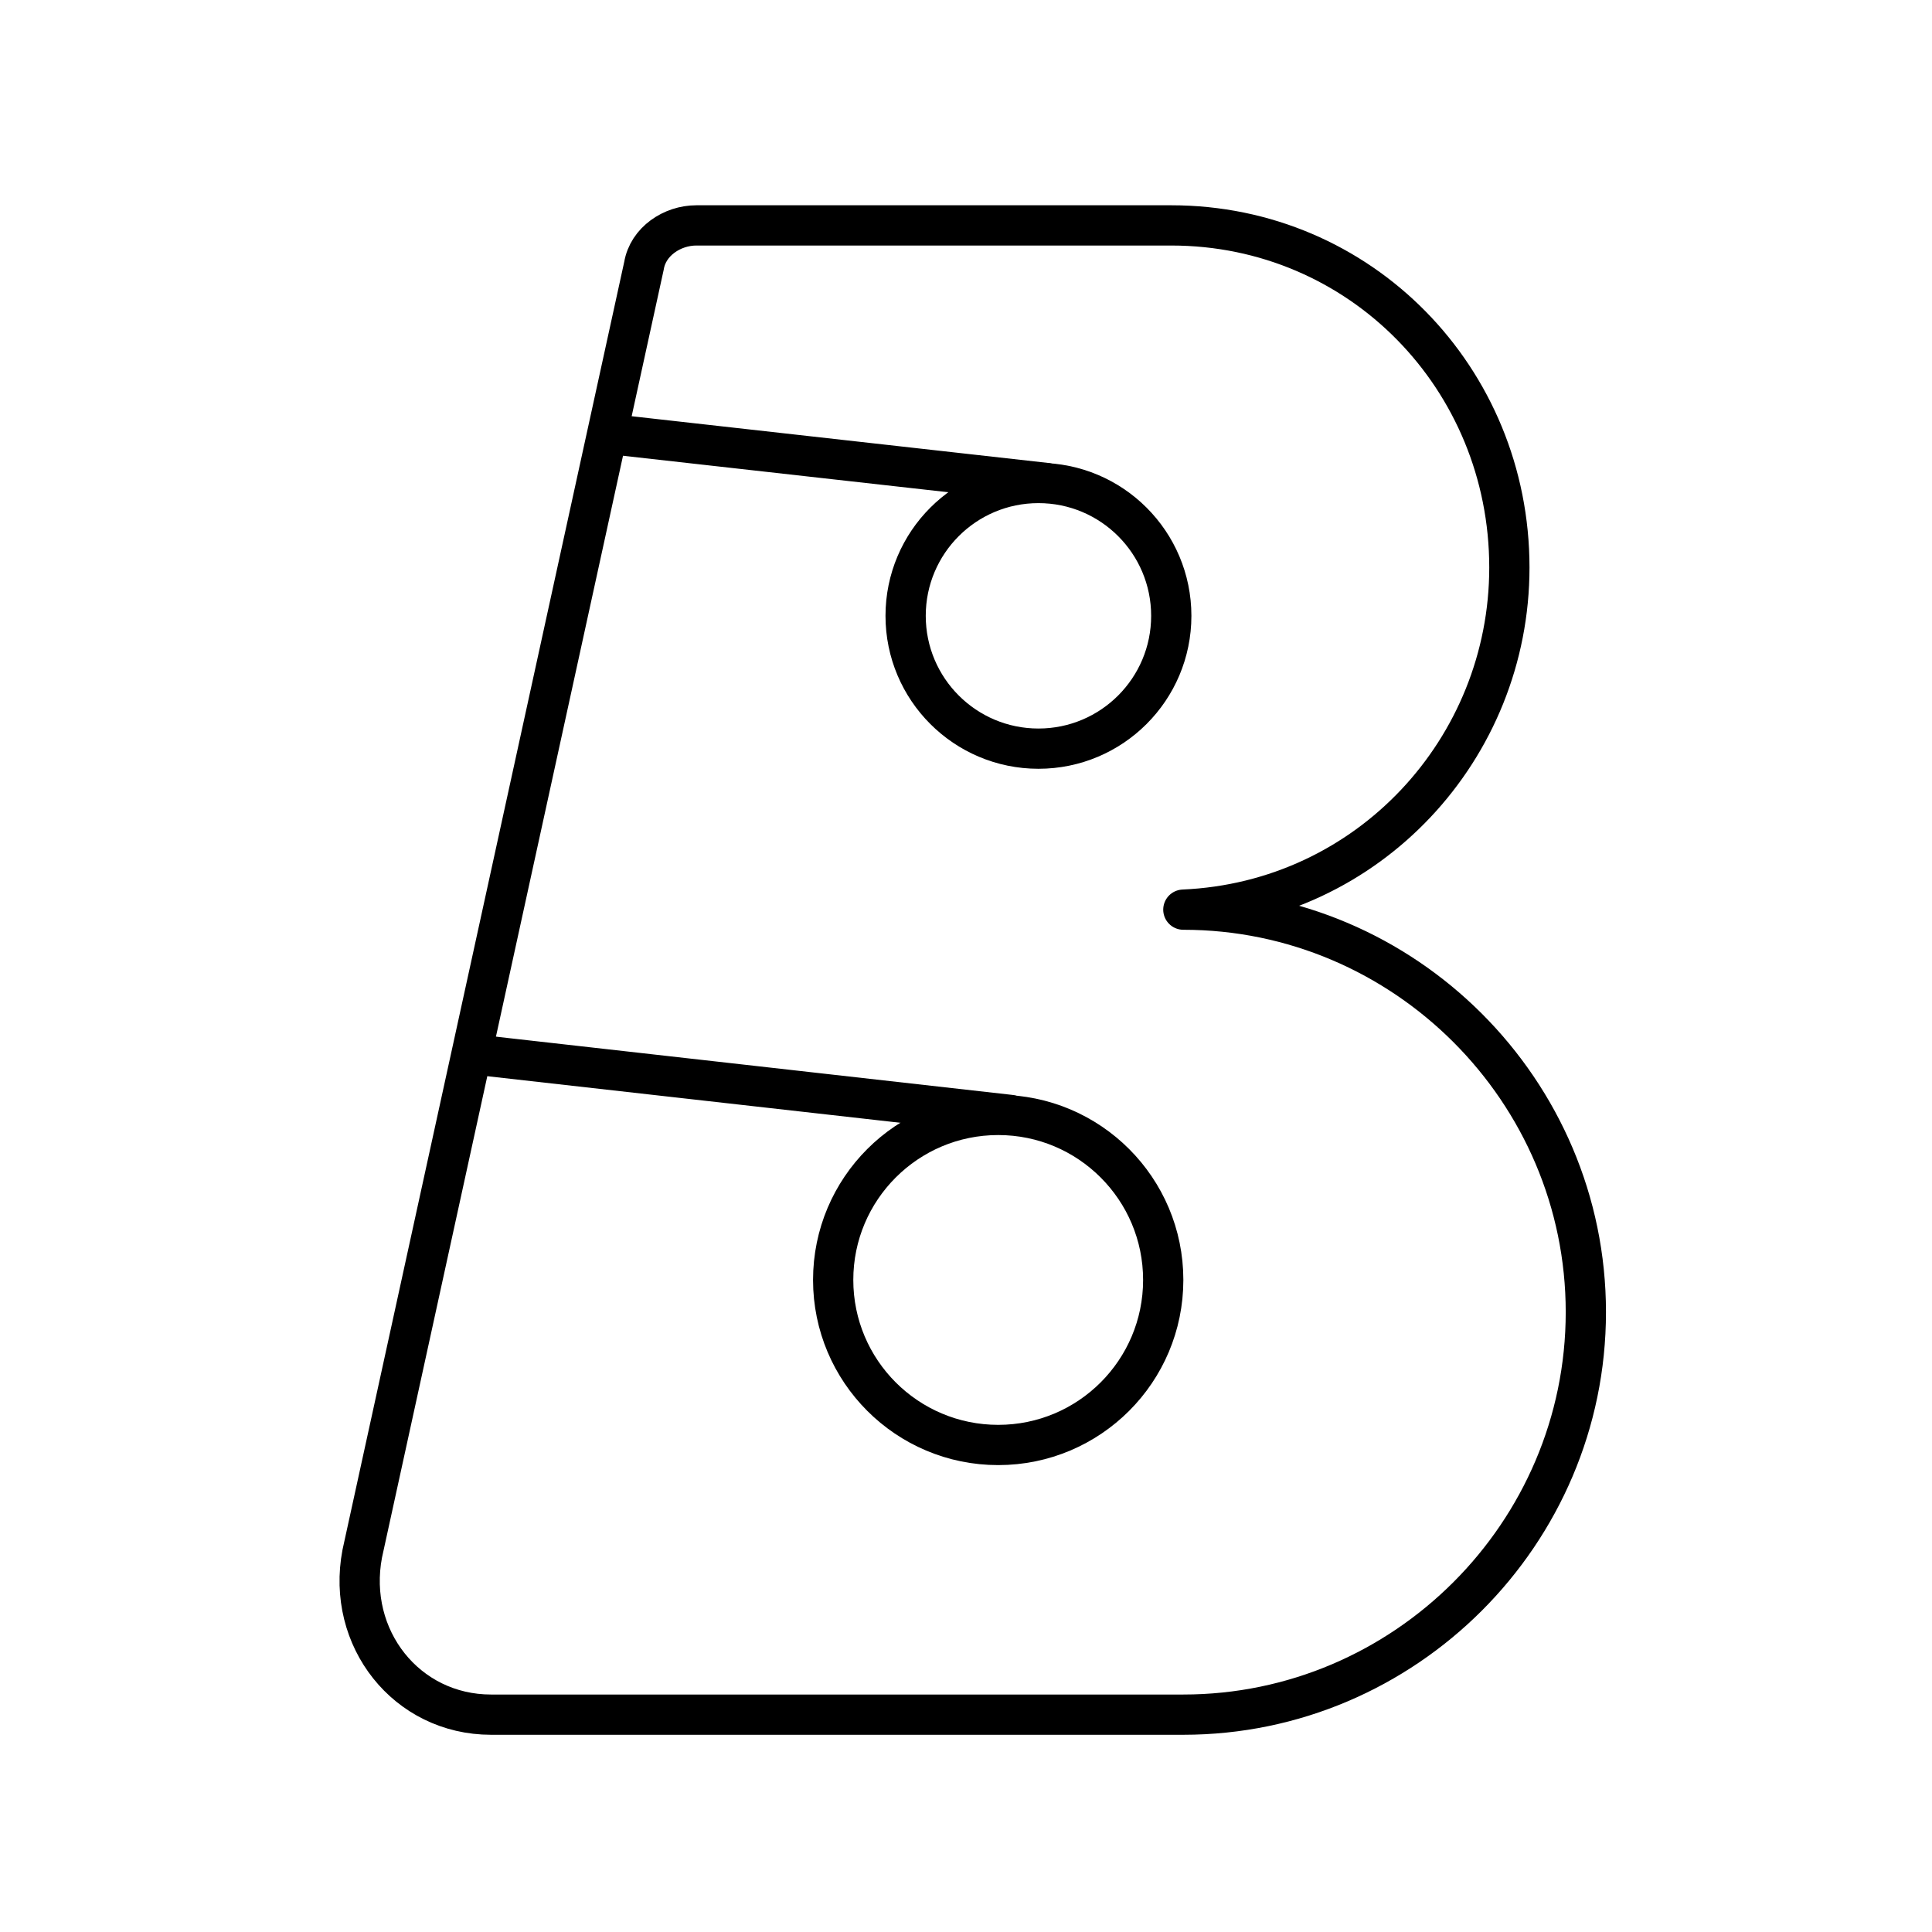
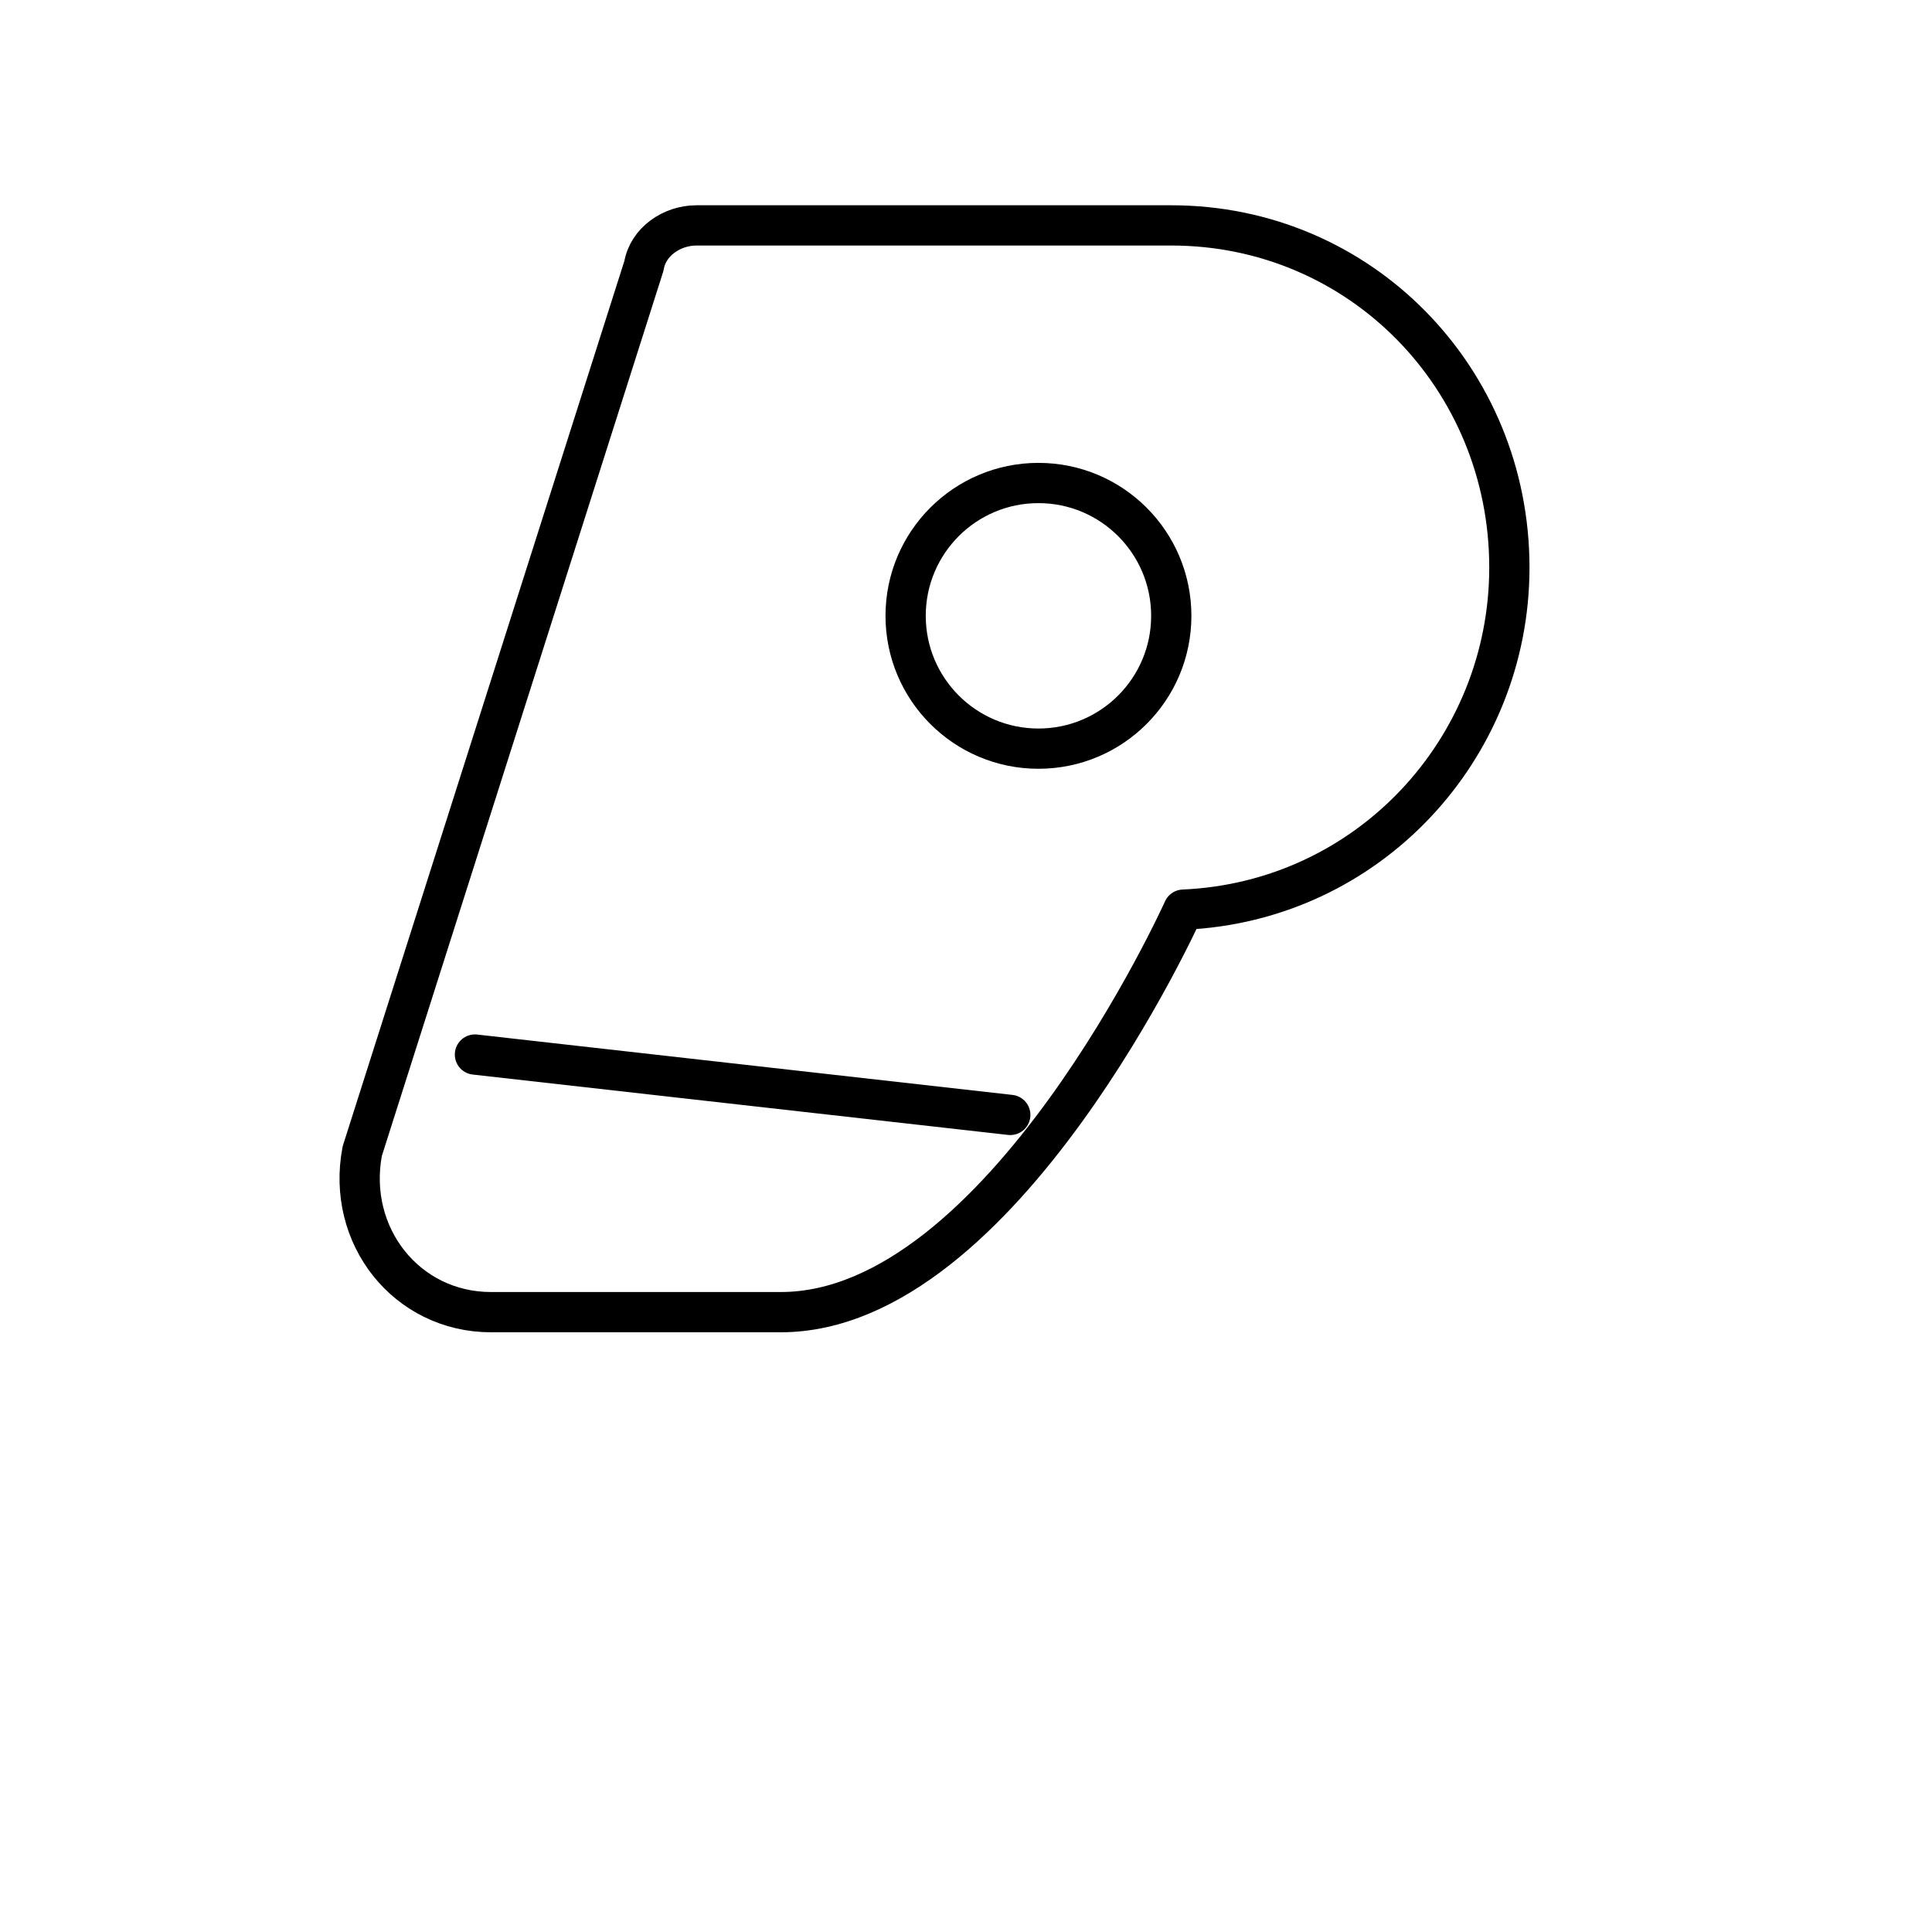
<svg xmlns="http://www.w3.org/2000/svg" width="800px" height="800px" viewBox="0 0 48 48" id="b">
  <defs>
    <style>.c{fill:none;stroke:#000000;stroke-linecap:round;stroke-linejoin:round;}</style>
  </defs>
  <circle class="c" cx="25.8" cy="15.3" r="3.3" />
-   <circle class="c" cx="24.8" cy="31.8" r="4.1" />
-   <line class="c" x1="26" y1="12" x2="15.3" y2="10.8" />
  <line class="c" x1="25.1" y1="27.7" x2="11.8" y2="26.2" />
-   <path class="c" d="m29.4,22.6c5.5,0,10,4.5,10,10s-4.5,10-10,10H12.2c-2.1,0-3.6-1.9-3.2-4L16,6.6c.1-.6.7-1,1.3-1h11.8c4.7,0,8.4,3.8,8.4,8.5,0,4.5-3.5,8.3-8.1,8.5" />
+   <path class="c" d="m29.4,22.6s-4.5,10-10,10H12.2c-2.1,0-3.6-1.9-3.2-4L16,6.6c.1-.6.7-1,1.3-1h11.8c4.7,0,8.4,3.8,8.4,8.5,0,4.5-3.5,8.3-8.1,8.5" />
</svg>